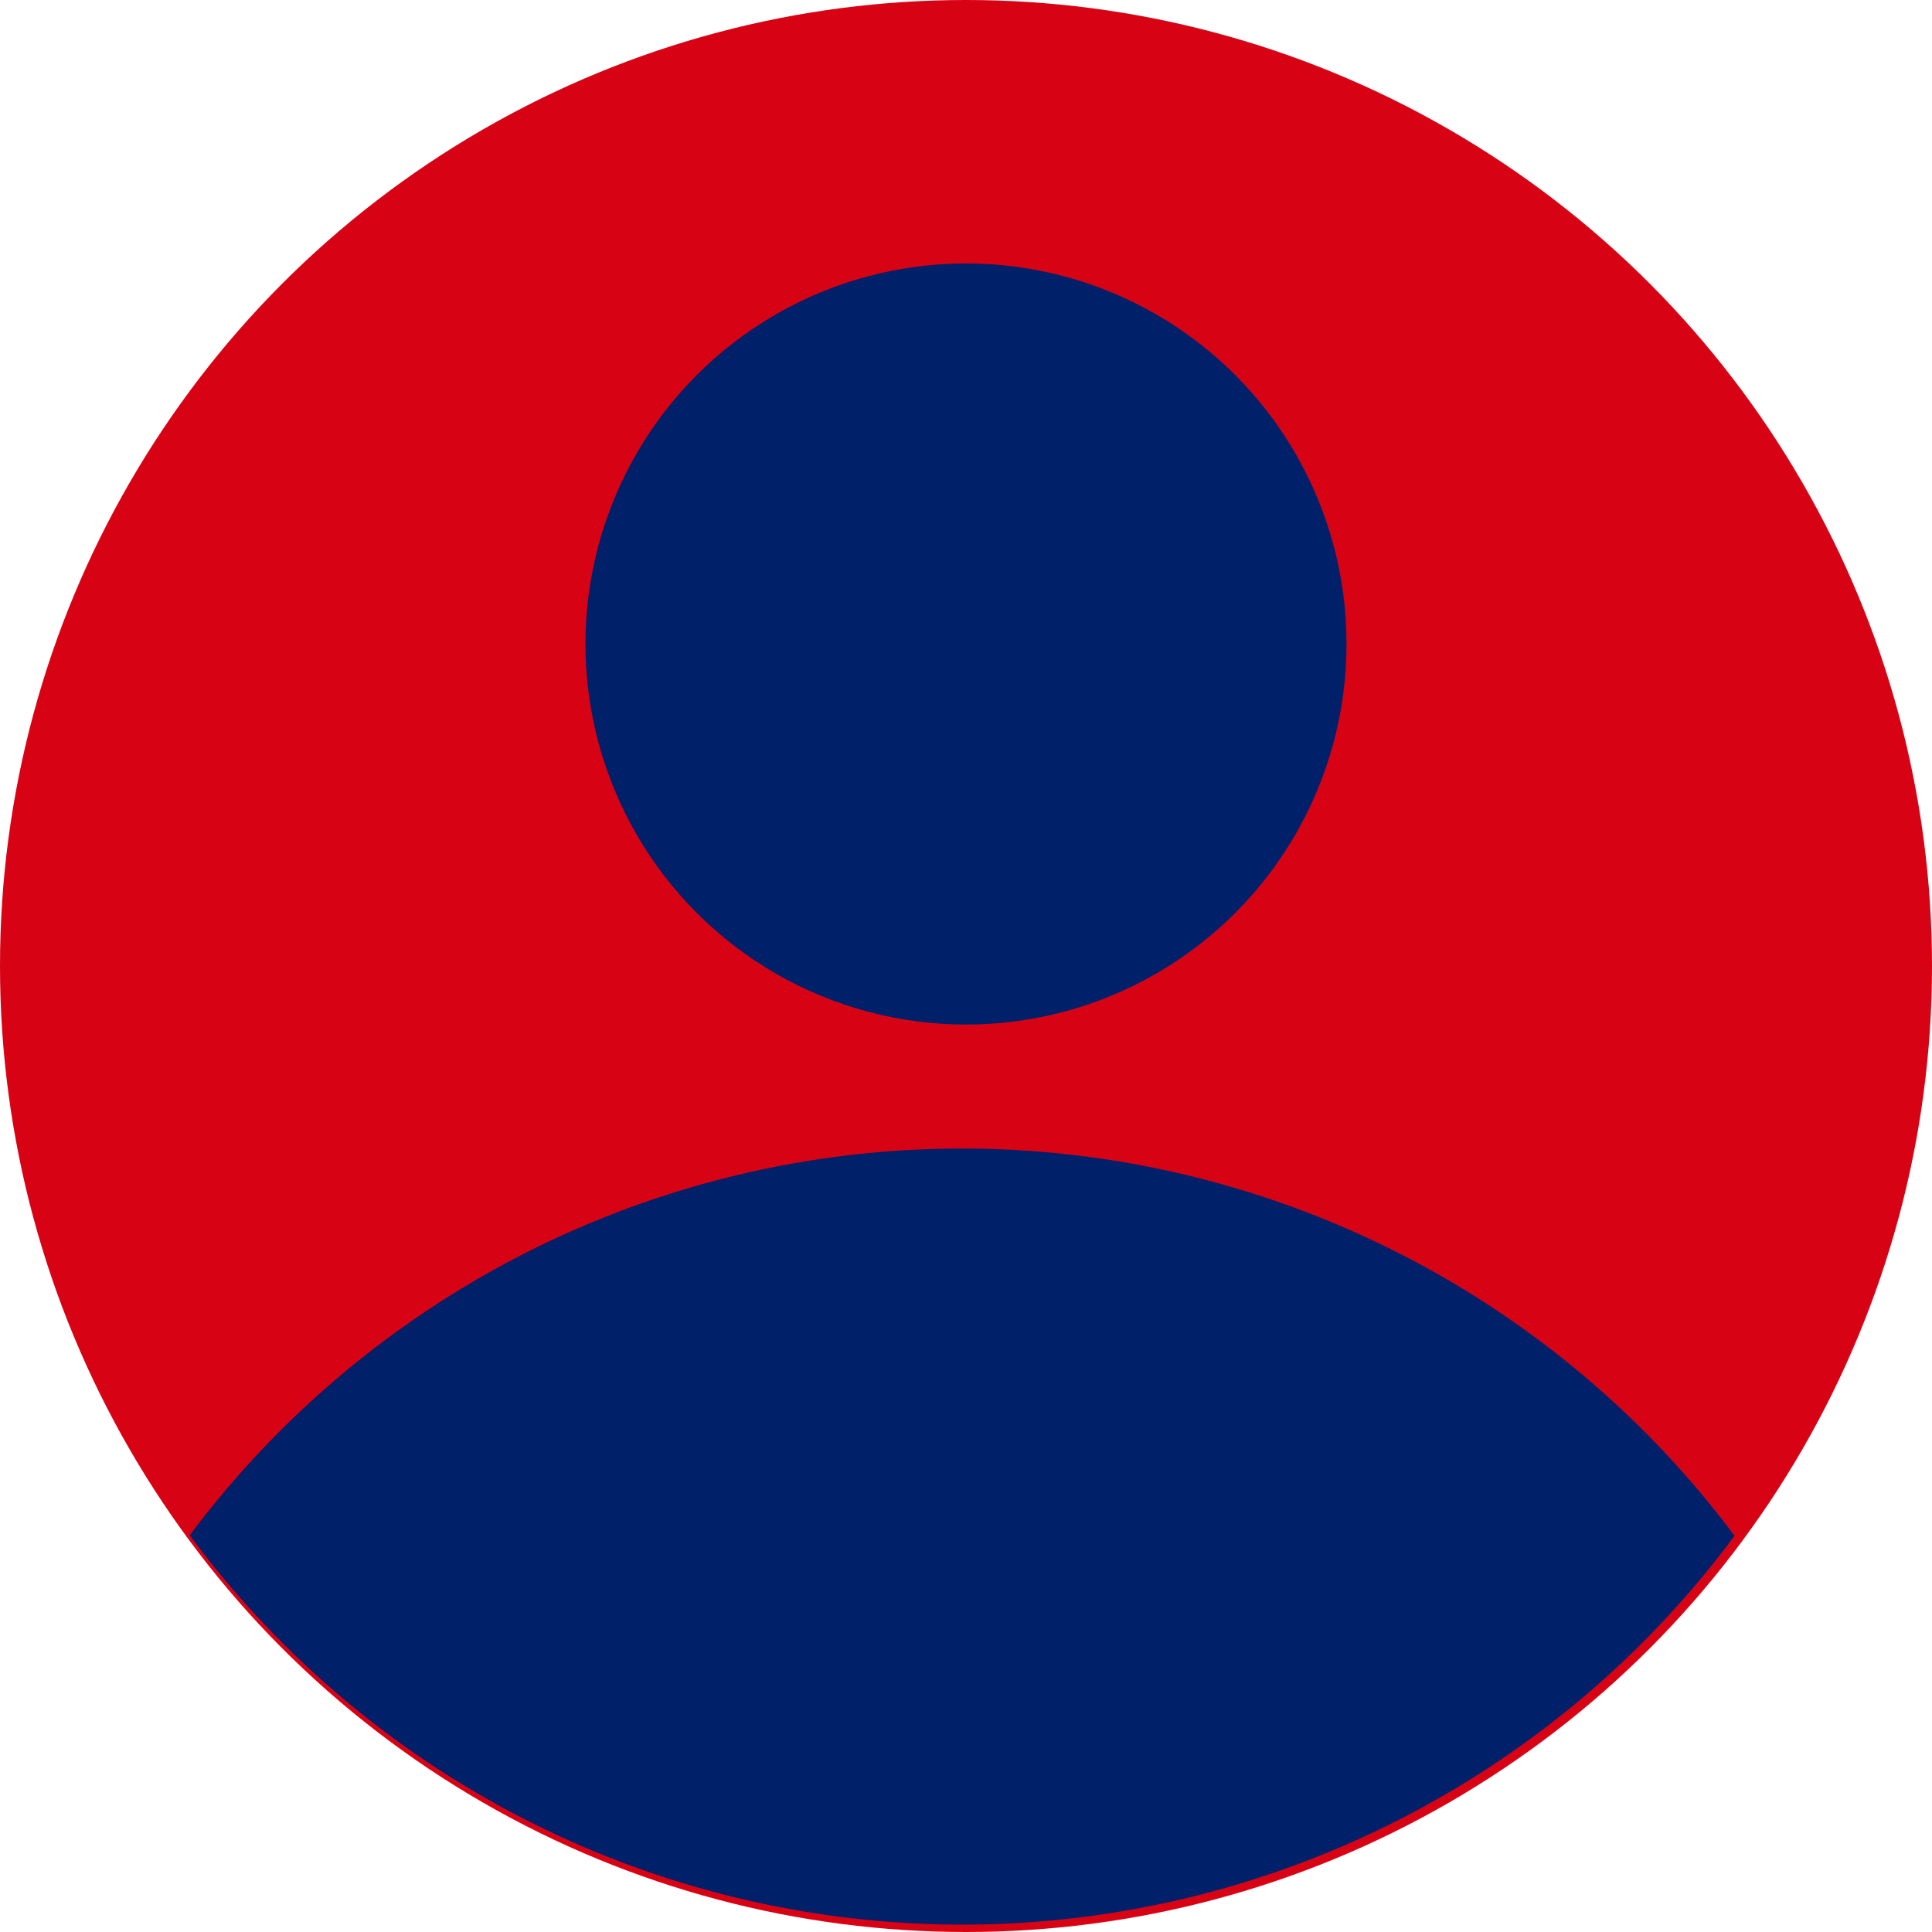
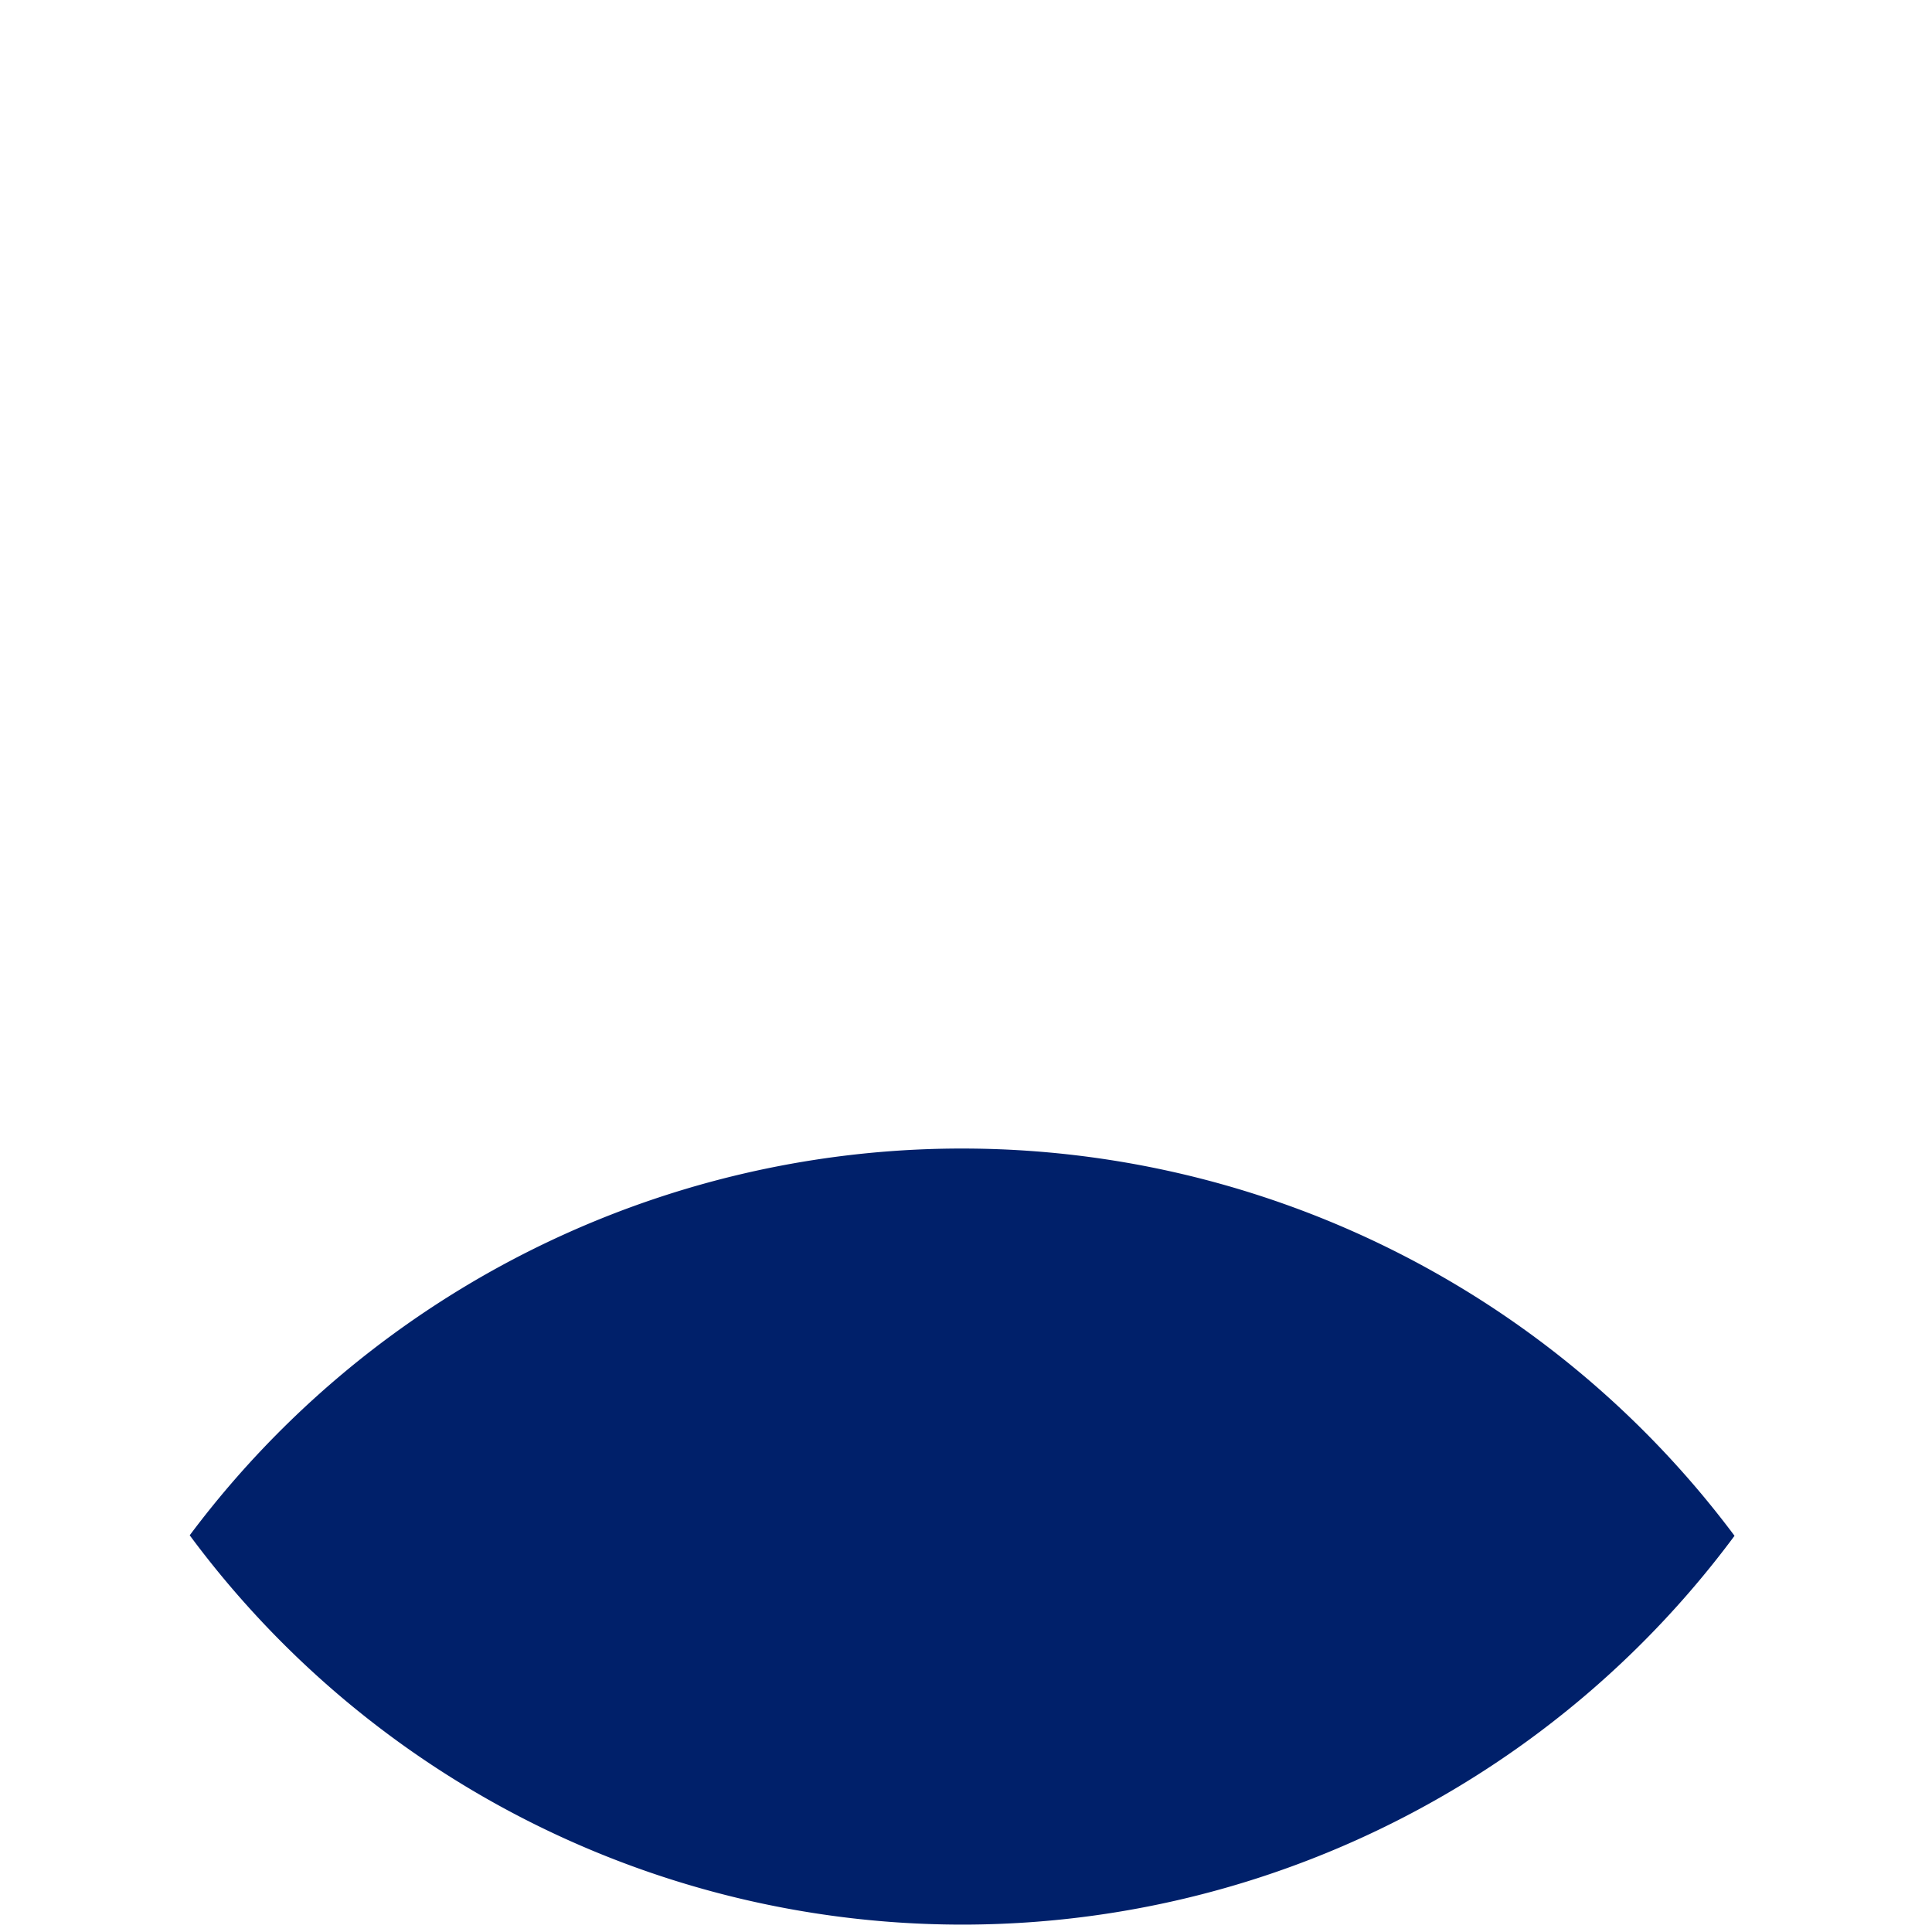
<svg xmlns="http://www.w3.org/2000/svg" width="66px" height="66px" viewBox="0 0 66 66" transform="rotate(0) scale(1, 1)">
  <g transform="translate(-1 -1)">
-     <circle cx="33" cy="33" r="33" transform="translate(1 1)" fill="#d70315" />
    <g transform="translate(7.481 10.392)">
-       <path d="M59.885,51.229a32.942,32.942,0,0,0-52.773-.017,32.838,32.838,0,0,0,52.773.017Z" transform="translate(-7.112 -8.156)" fill="#00206a" />
-       <circle cx="13" cy="13" r="13" transform="translate(13.519 -0.392)" fill="#00206a" />
+       <path d="M59.885,51.229a32.942,32.942,0,0,0-52.773-.017,32.838,32.838,0,0,0,52.773.017" transform="translate(-7.112 -8.156)" fill="#00206a" />
    </g>
  </g>
</svg>